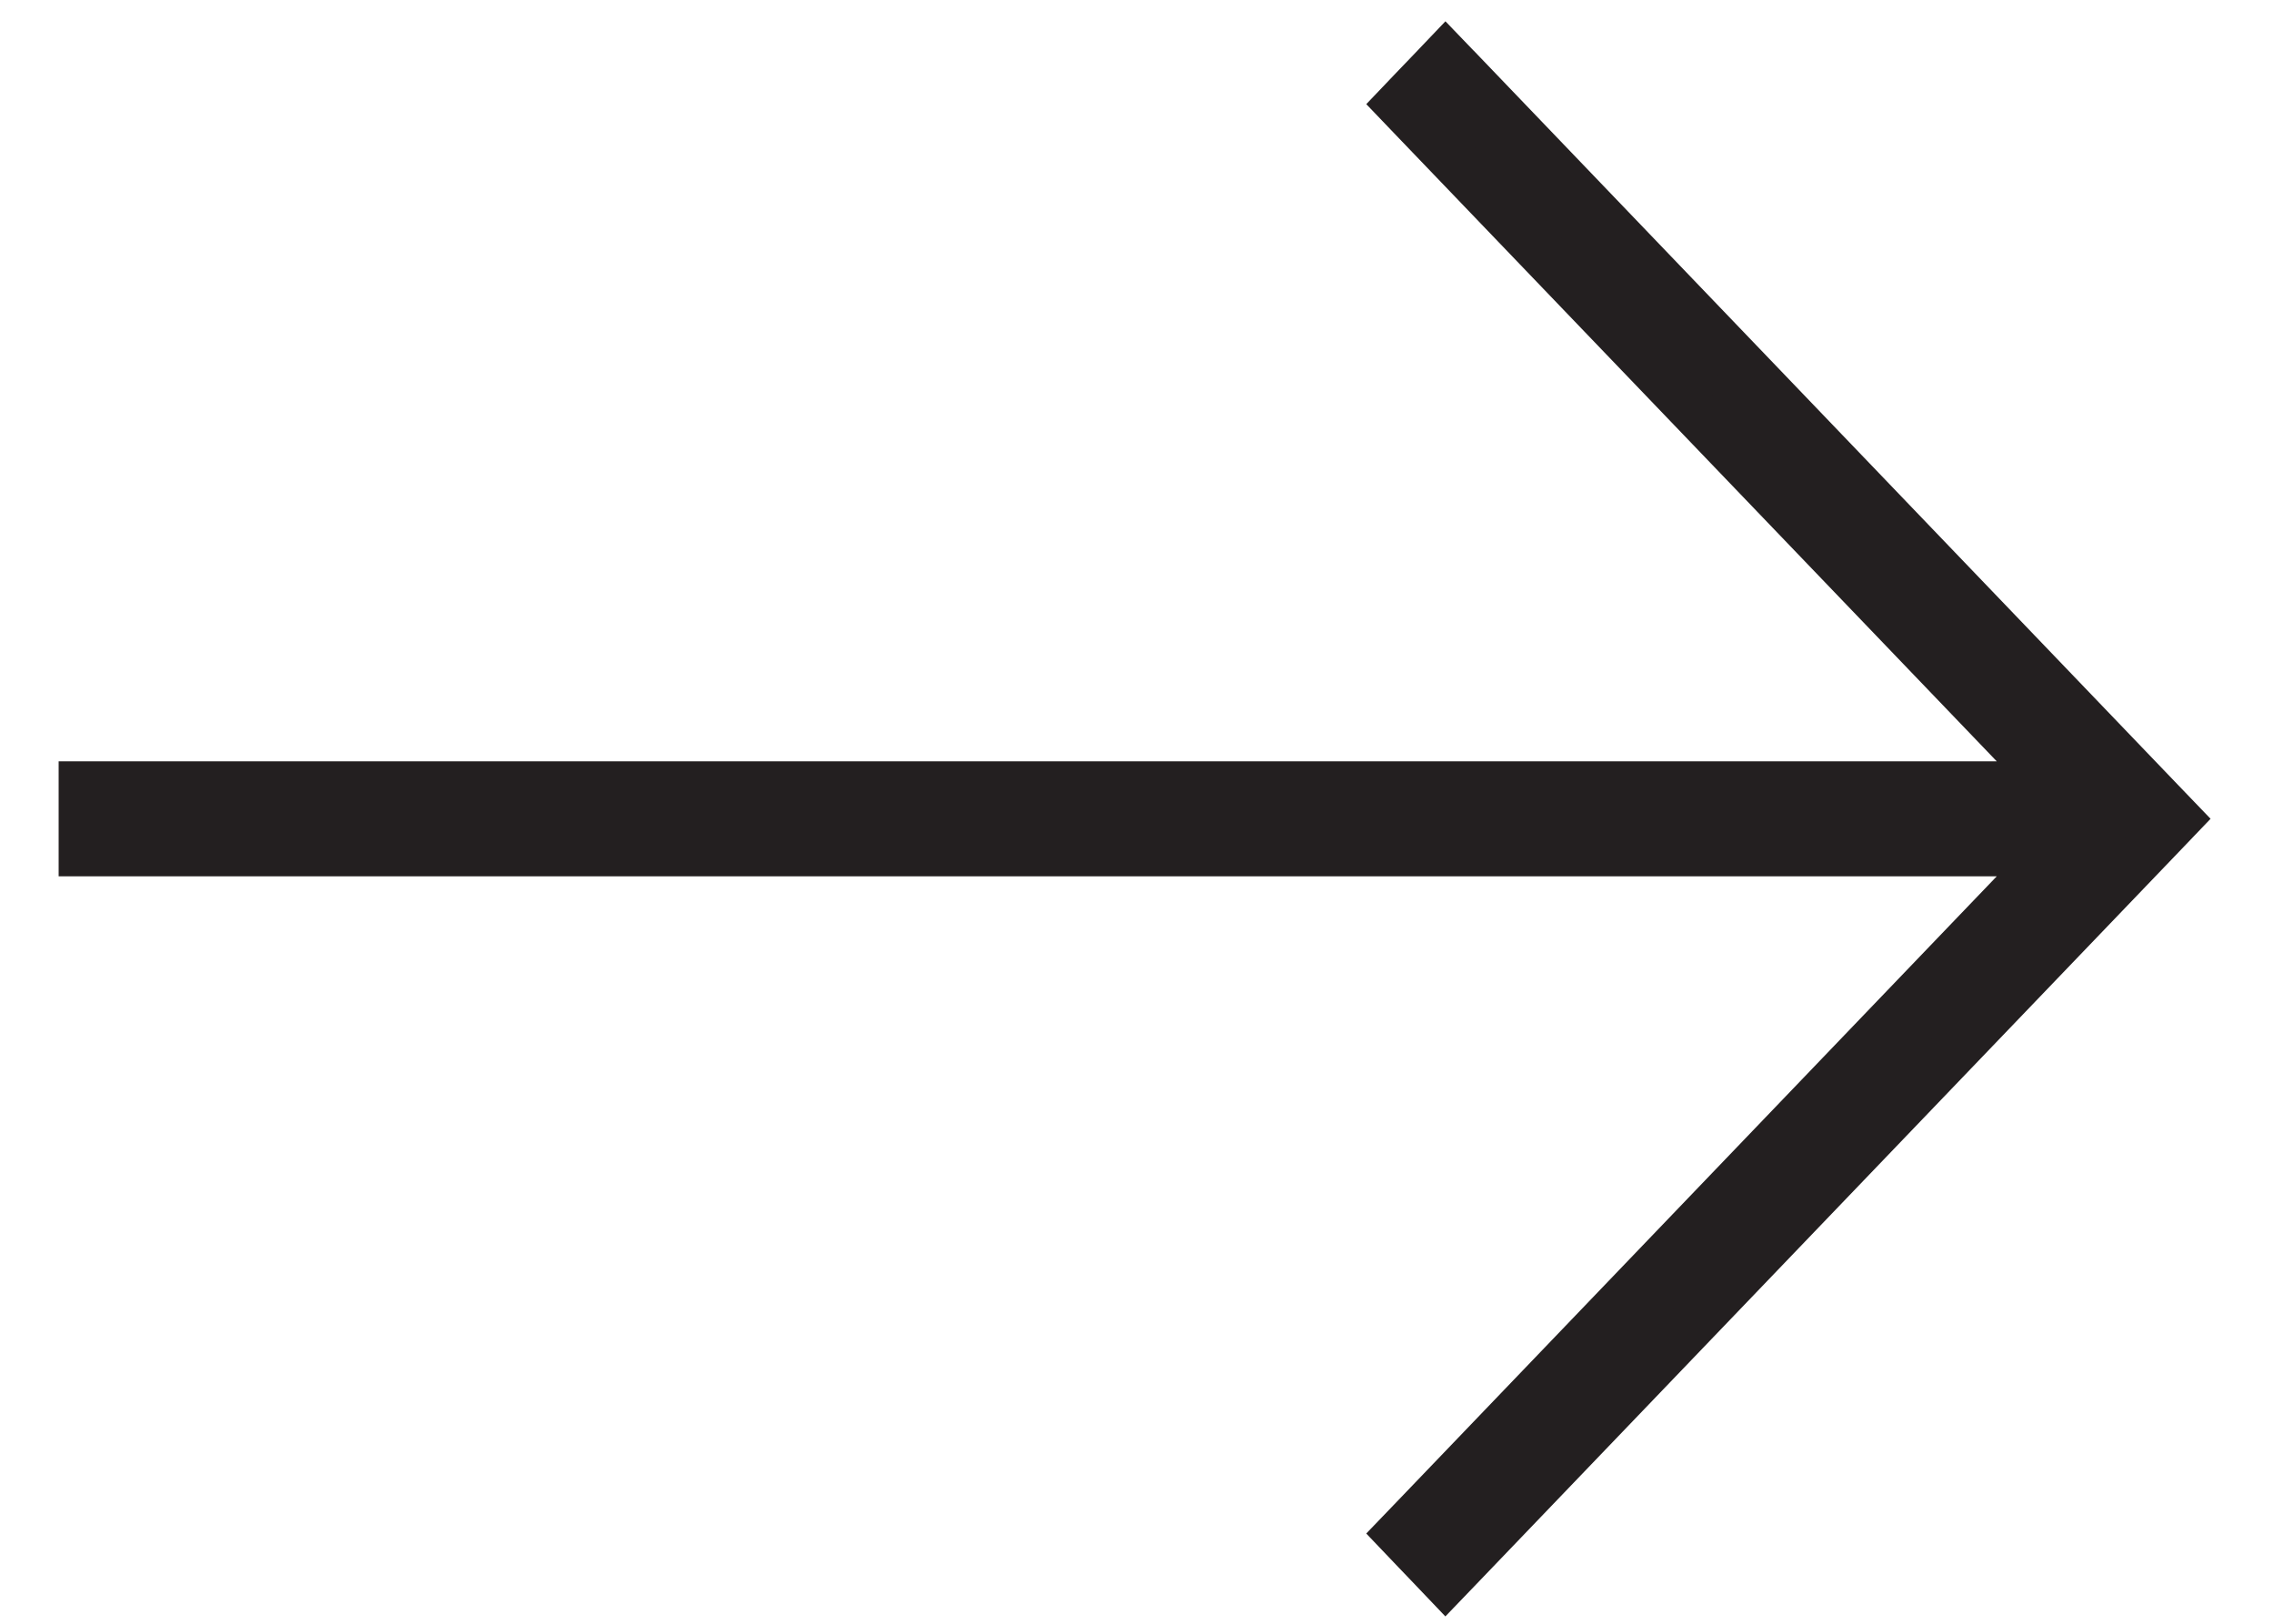
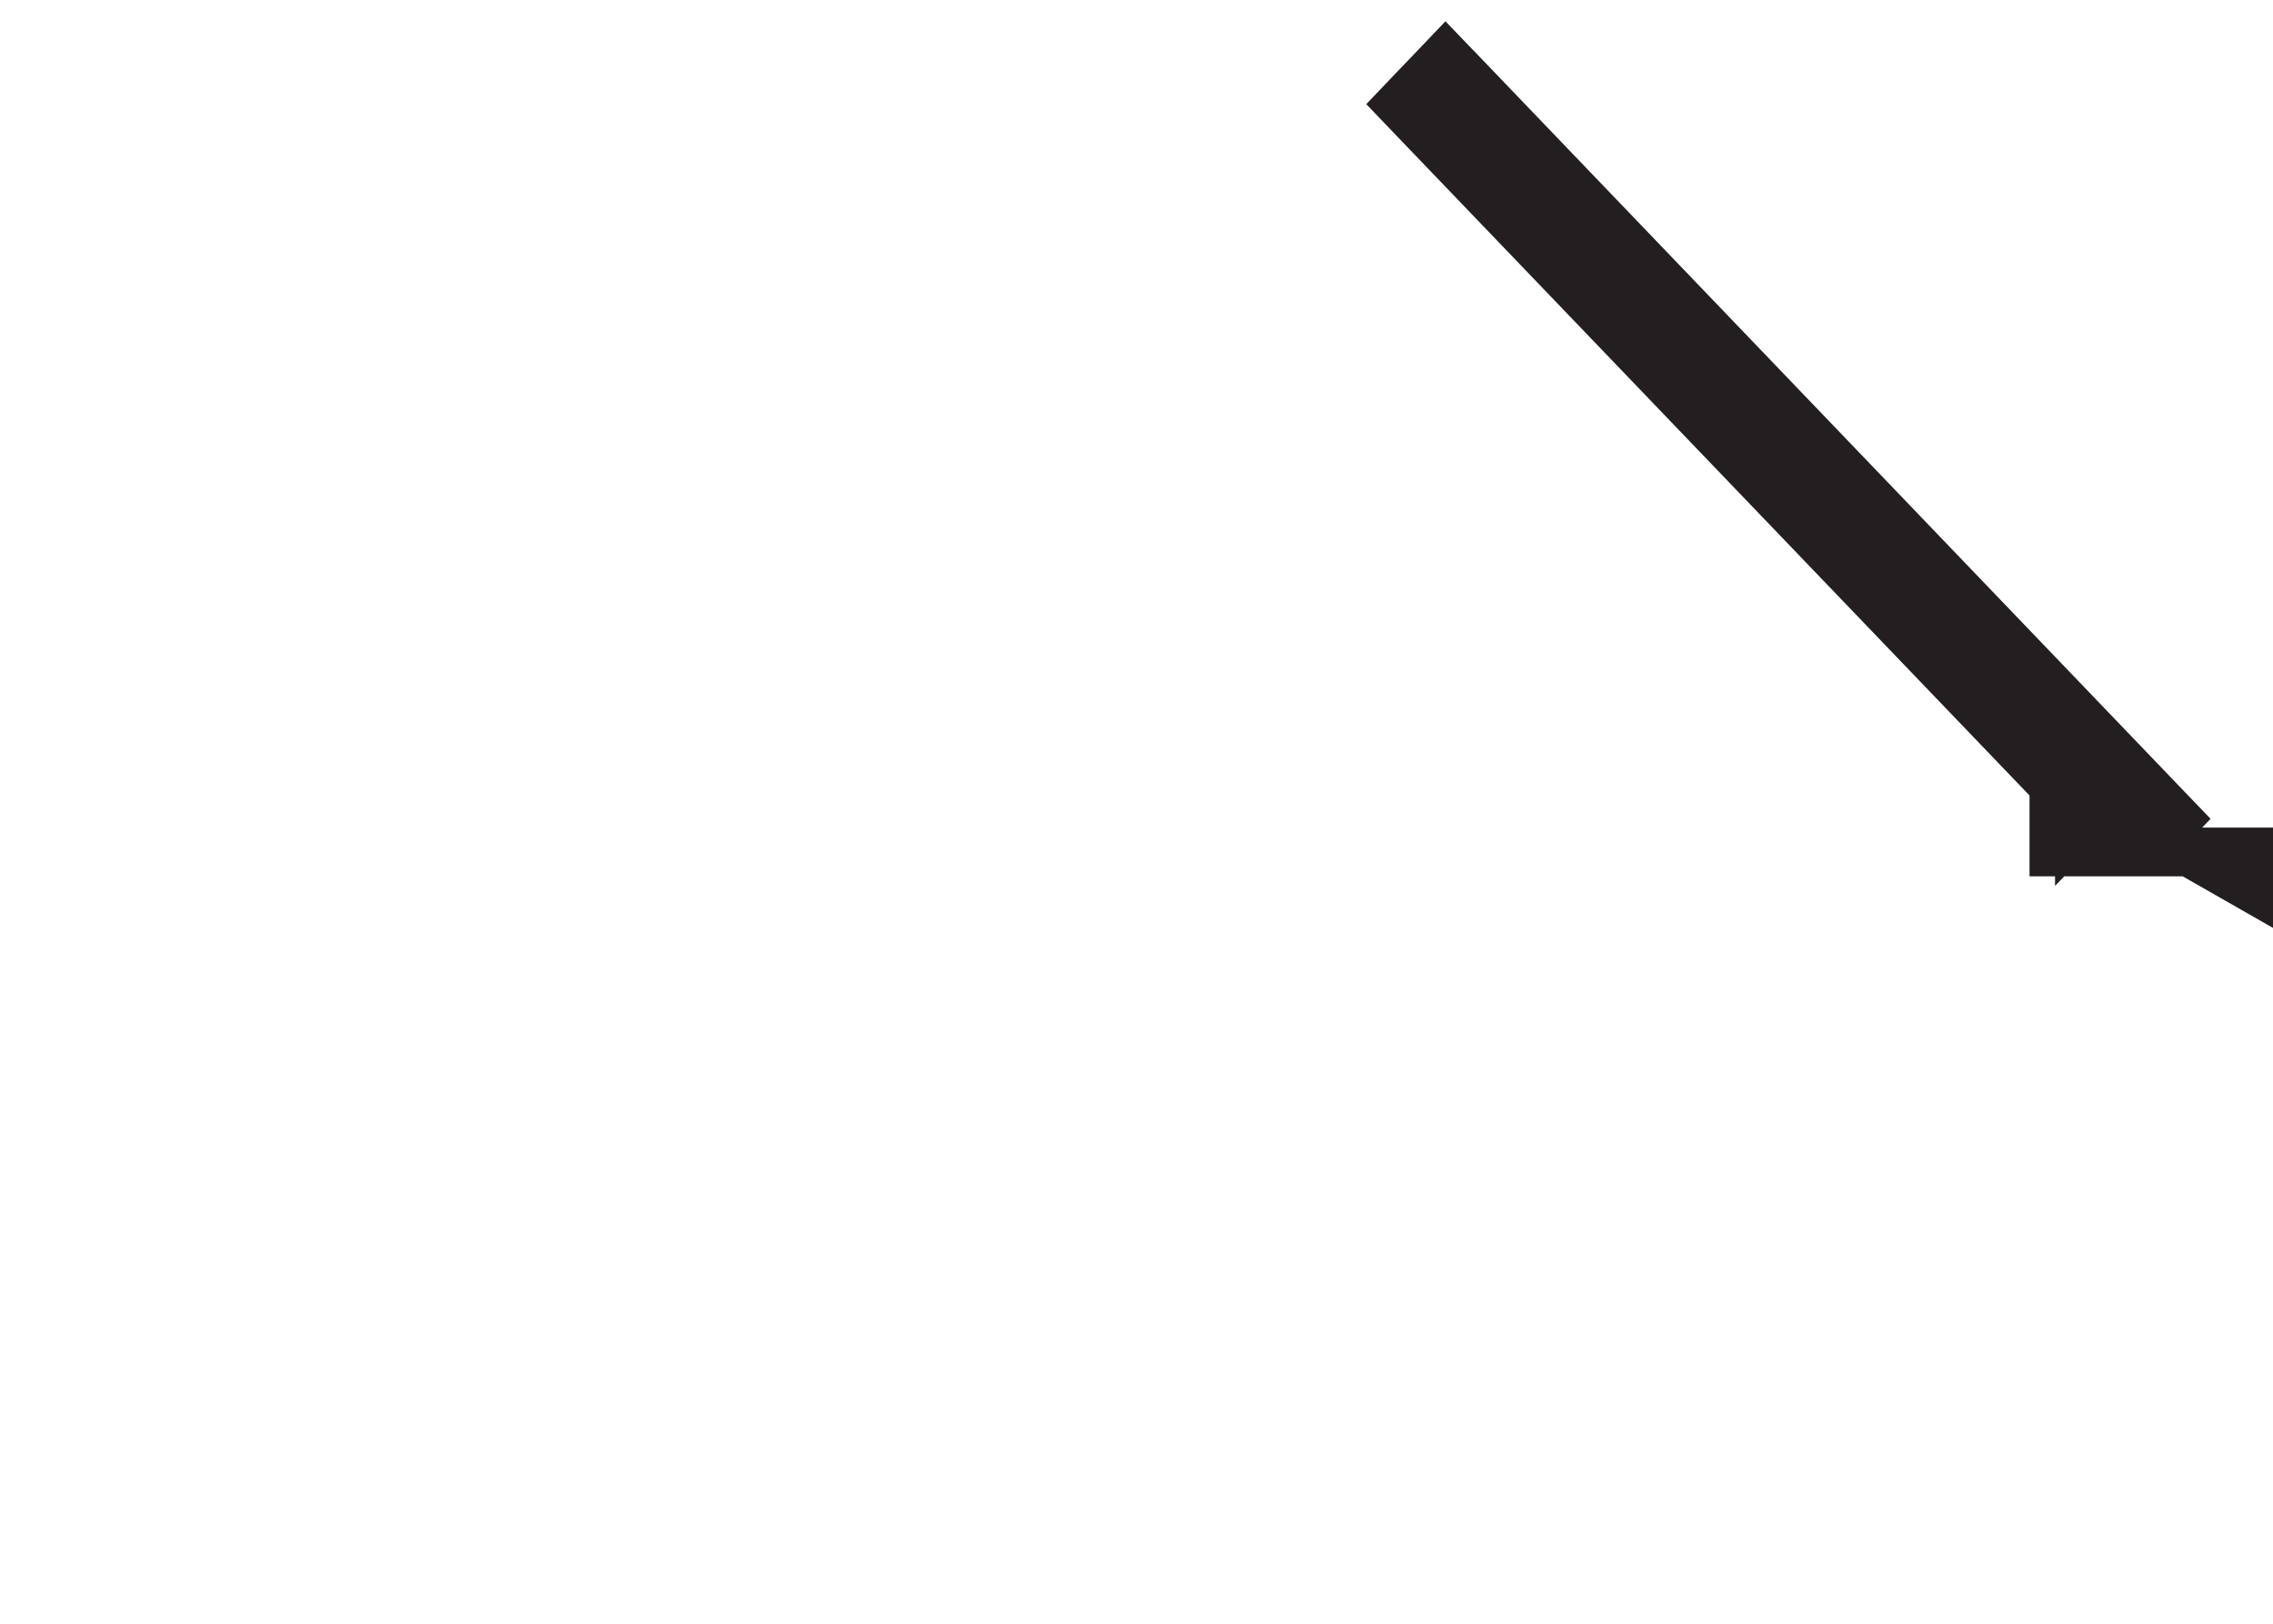
<svg xmlns="http://www.w3.org/2000/svg" width="35" height="25" fill="none">
-   <path d="M22.529 1.152 22.258.87l-.27.283-.183.19-.248.26.249.26 9.82 10.234H1.278v1.02h30.348l-9.82 10.236-.249.259.248.26.182.19.27.283.272-.283L33.27 12.867l.249-.26-.25-.26L22.53 1.152Zm9.49 11.555v-.2l.096.1-.096.1Z" fill="#231F20" stroke="#231F20" stroke-width=".75" />
+   <path d="M22.529 1.152 22.258.87l-.27.283-.183.19-.248.26.249.26 9.82 10.234v1.02h30.348l-9.82 10.236-.249.259.248.26.182.19.27.283.272-.283L33.27 12.867l.249-.26-.25-.26L22.53 1.152Zm9.49 11.555v-.2l.096.1-.096.1Z" fill="#231F20" stroke="#231F20" stroke-width=".75" />
</svg>